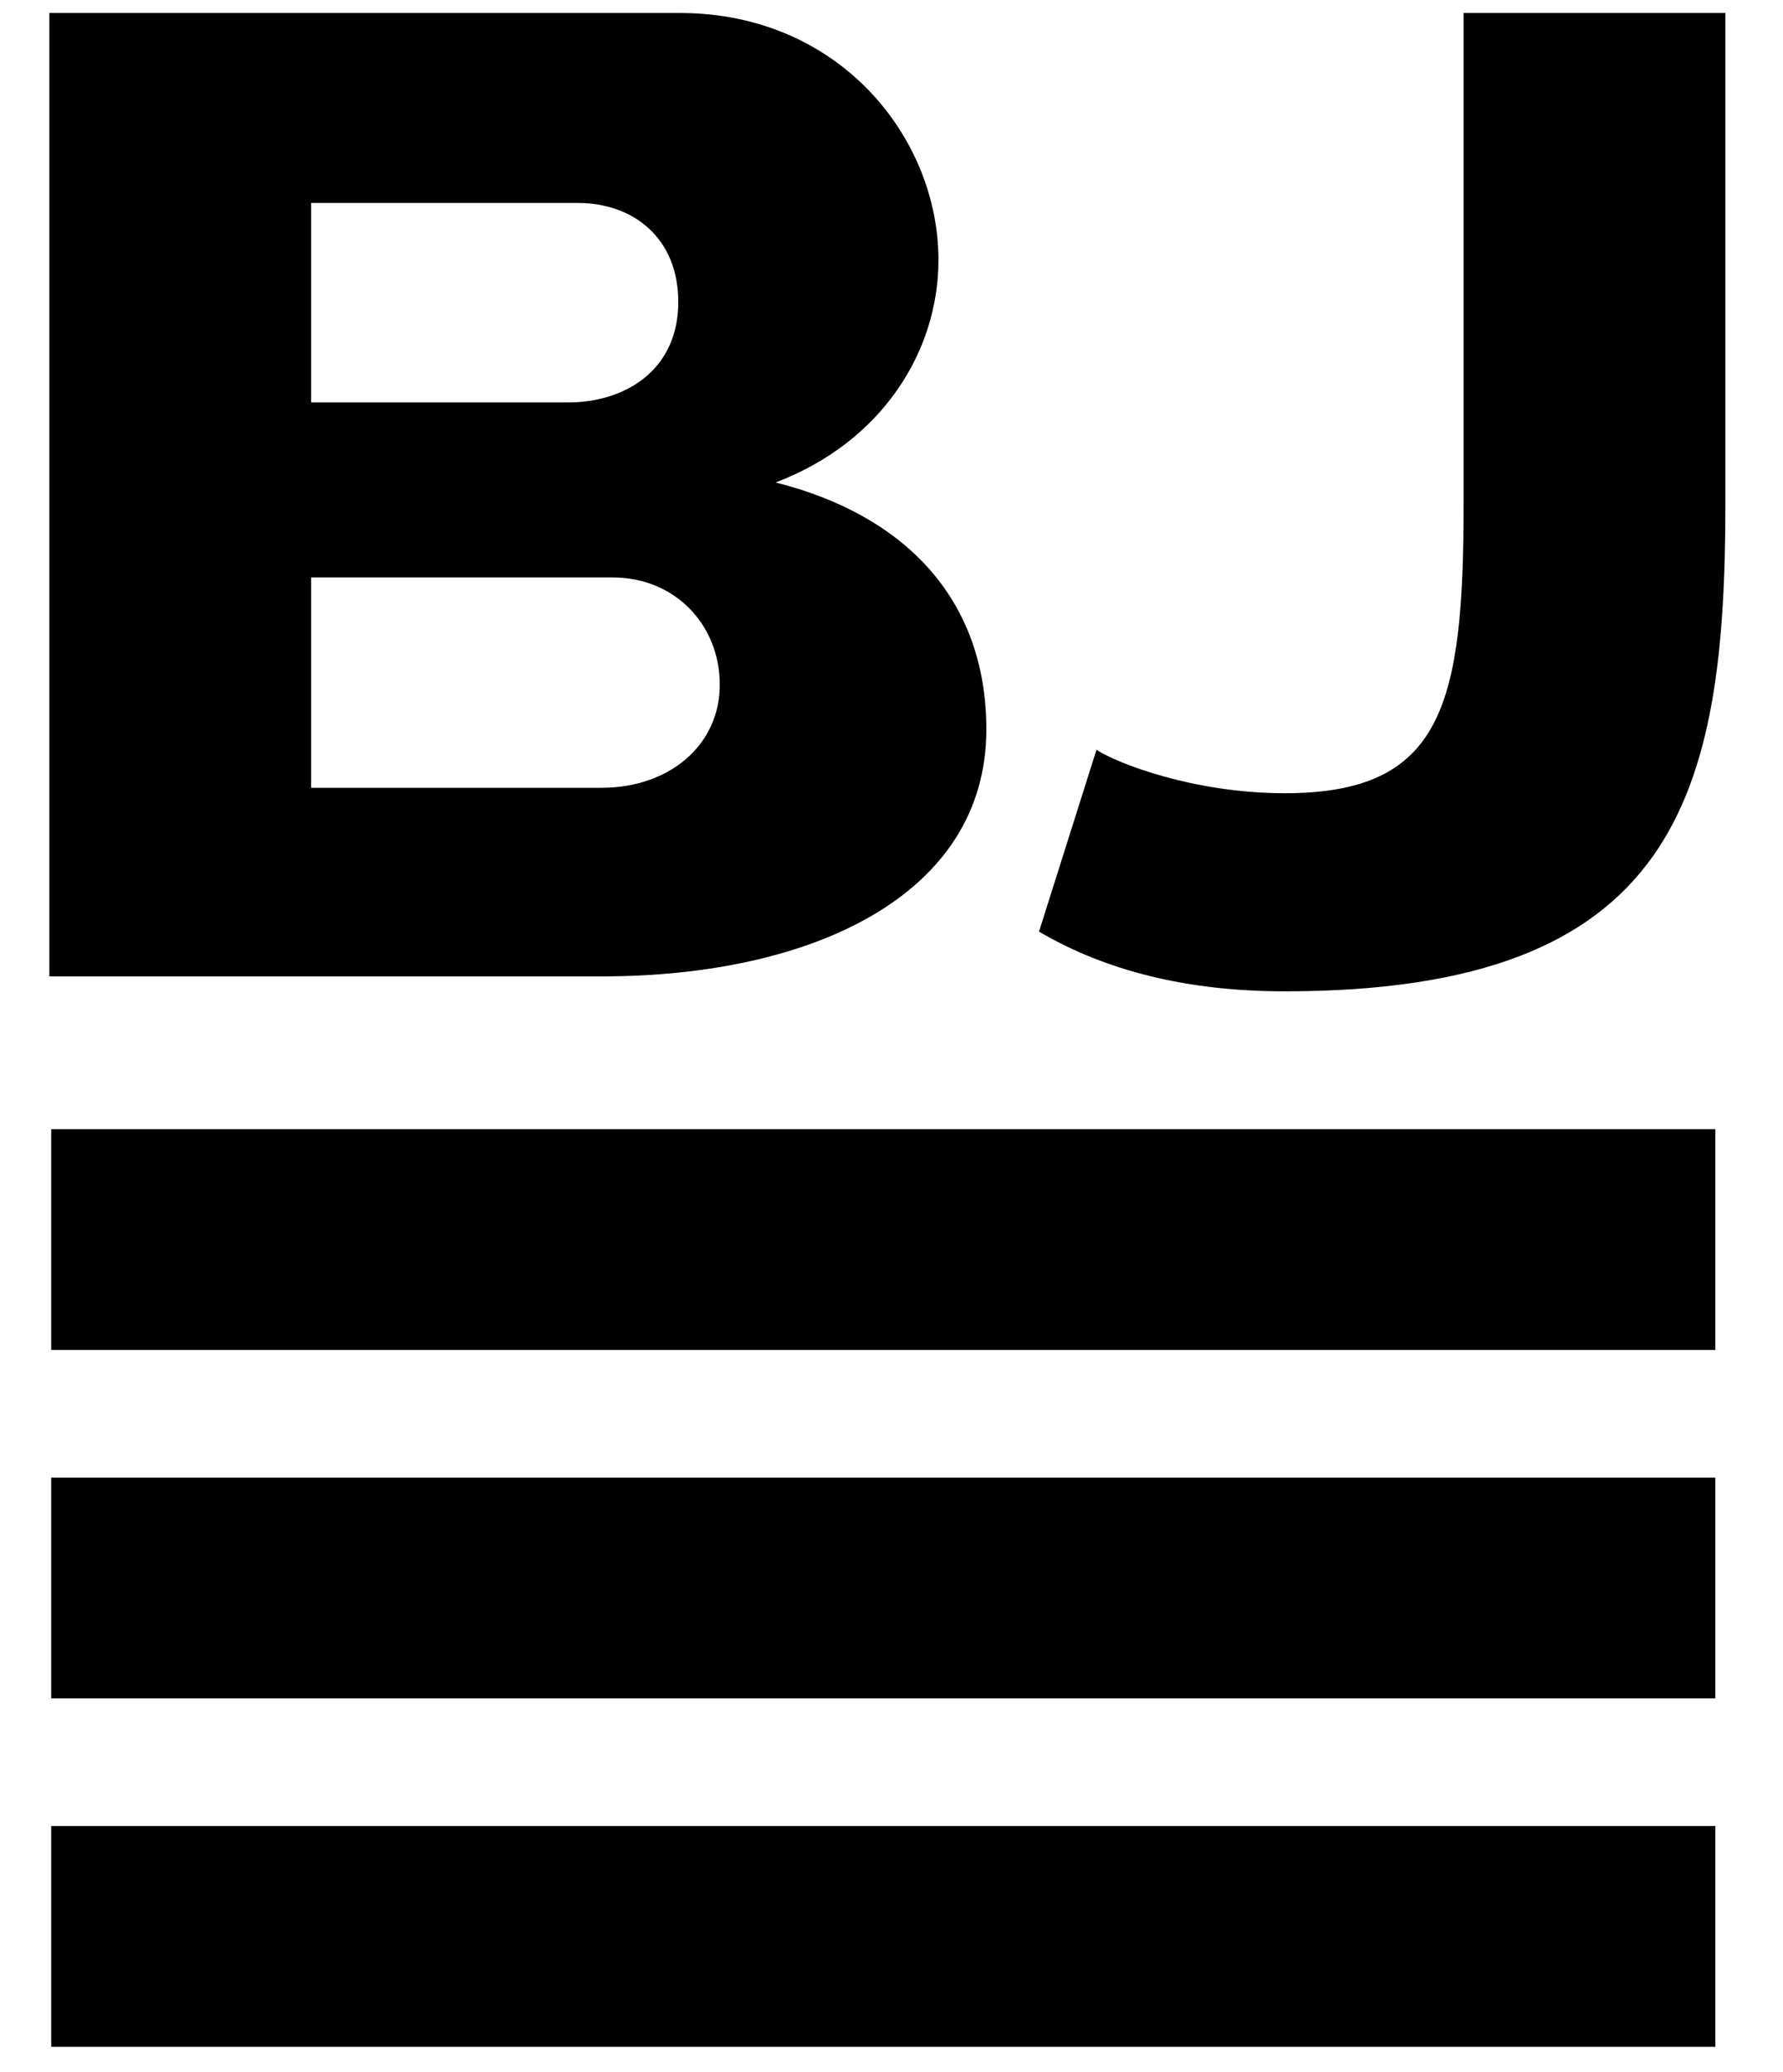
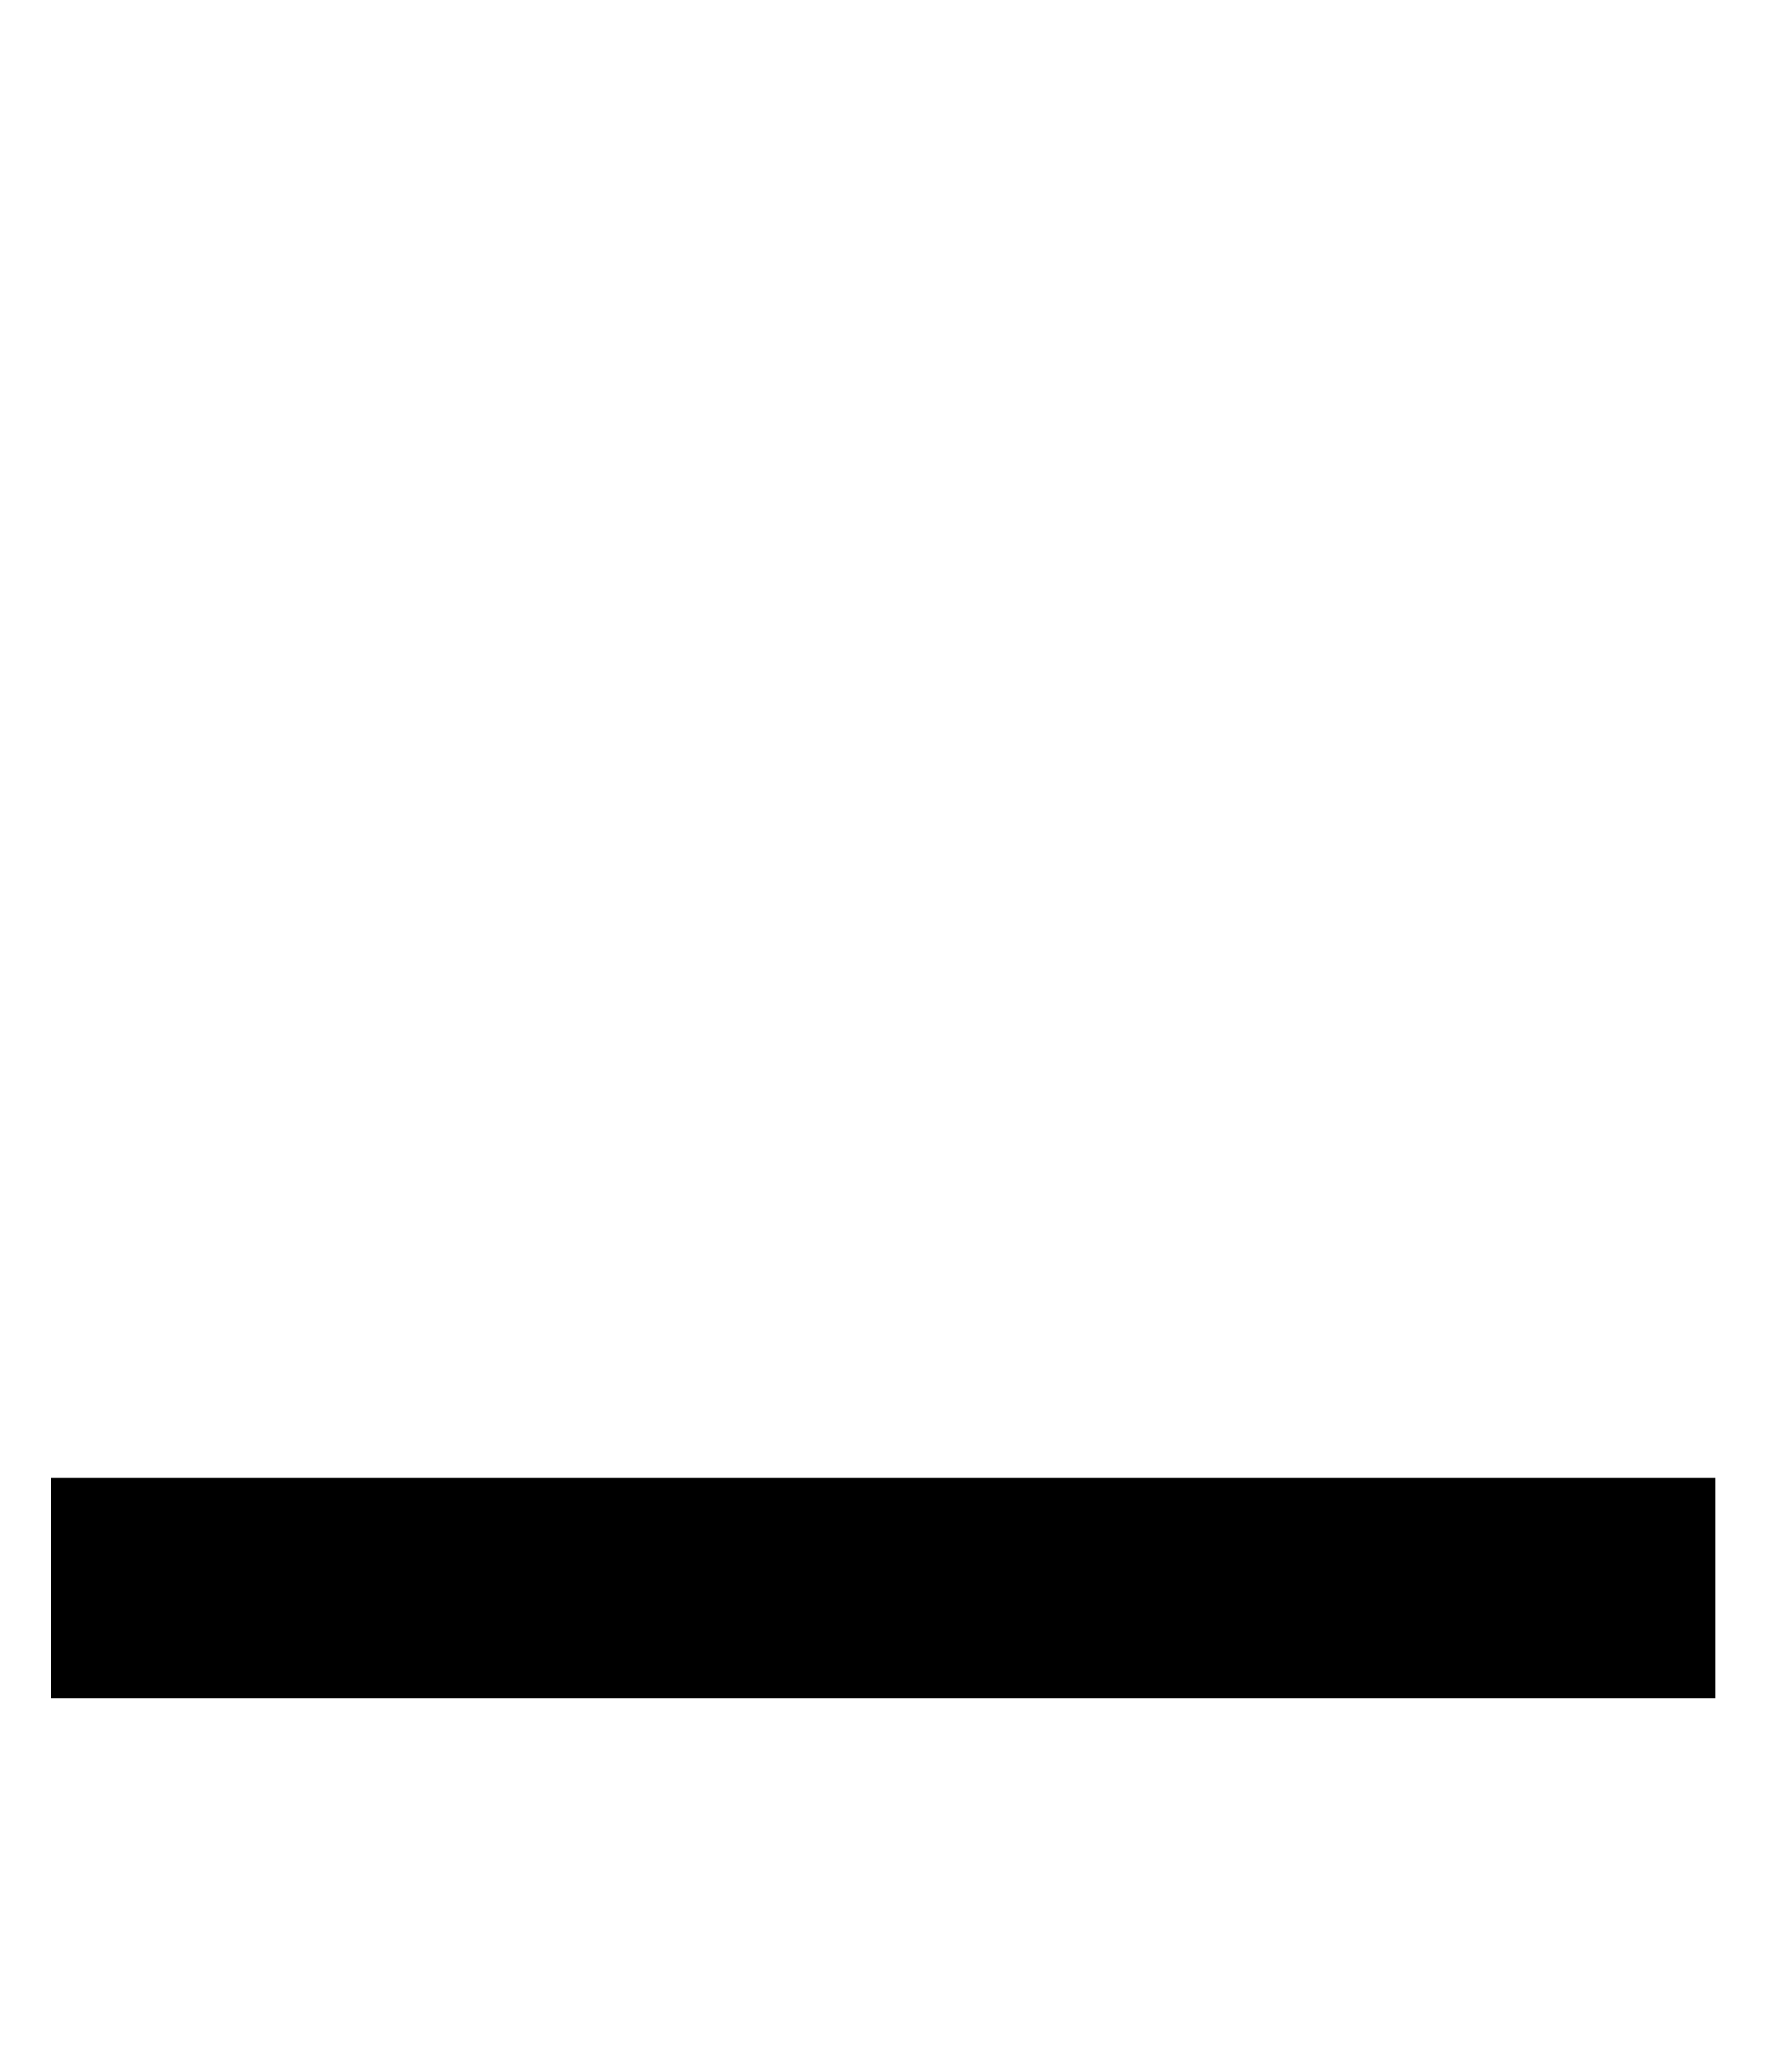
<svg xmlns="http://www.w3.org/2000/svg" version="1.1" id="Layer_2" x="0px" y="0px" width="210px" height="244px" viewBox="0 0 210 244" xml:space="preserve">
  <g>
-     <path d="M70.863,114.991H5.814V1.529h74.261c18.801,0,30.457,14.702,30.457,29.084c0,10.707-6.581,21.414-19.177,26.208 c15.229,3.835,24.816,13.743,24.816,29.084C116.172,105.403,95.68,114.991,70.863,114.991z M36.646,23.902v23.491h30.269 c6.768,0,12.972-3.835,12.972-11.826c0-7.511-5.264-11.666-11.844-11.666H36.646z M72.179,68.008H36.646v24.77h34.217 c7.896,0,13.912-4.954,13.912-12.145C84.775,73.602,79.511,68.008,72.179,68.008z" />
-     <path d="M129.141,88.304c2.443,1.598,11.468,5.114,22.185,5.114c18.612,0,21.056-10.387,21.056-34.198V1.529h30.833v57.69 c0,34.518-5.641,57.53-51.889,57.53c-11.469,0-21.057-2.397-28.953-7.031L129.141,88.304z" />
-   </g>
-   <rect x="6.03" y="132.987" width="196" height="26" />
+     </g>
  <rect x="6.03" y="174.02" width="196" height="26" />
-   <rect x="6.03" y="215.052" width="196" height="26" />
</svg>